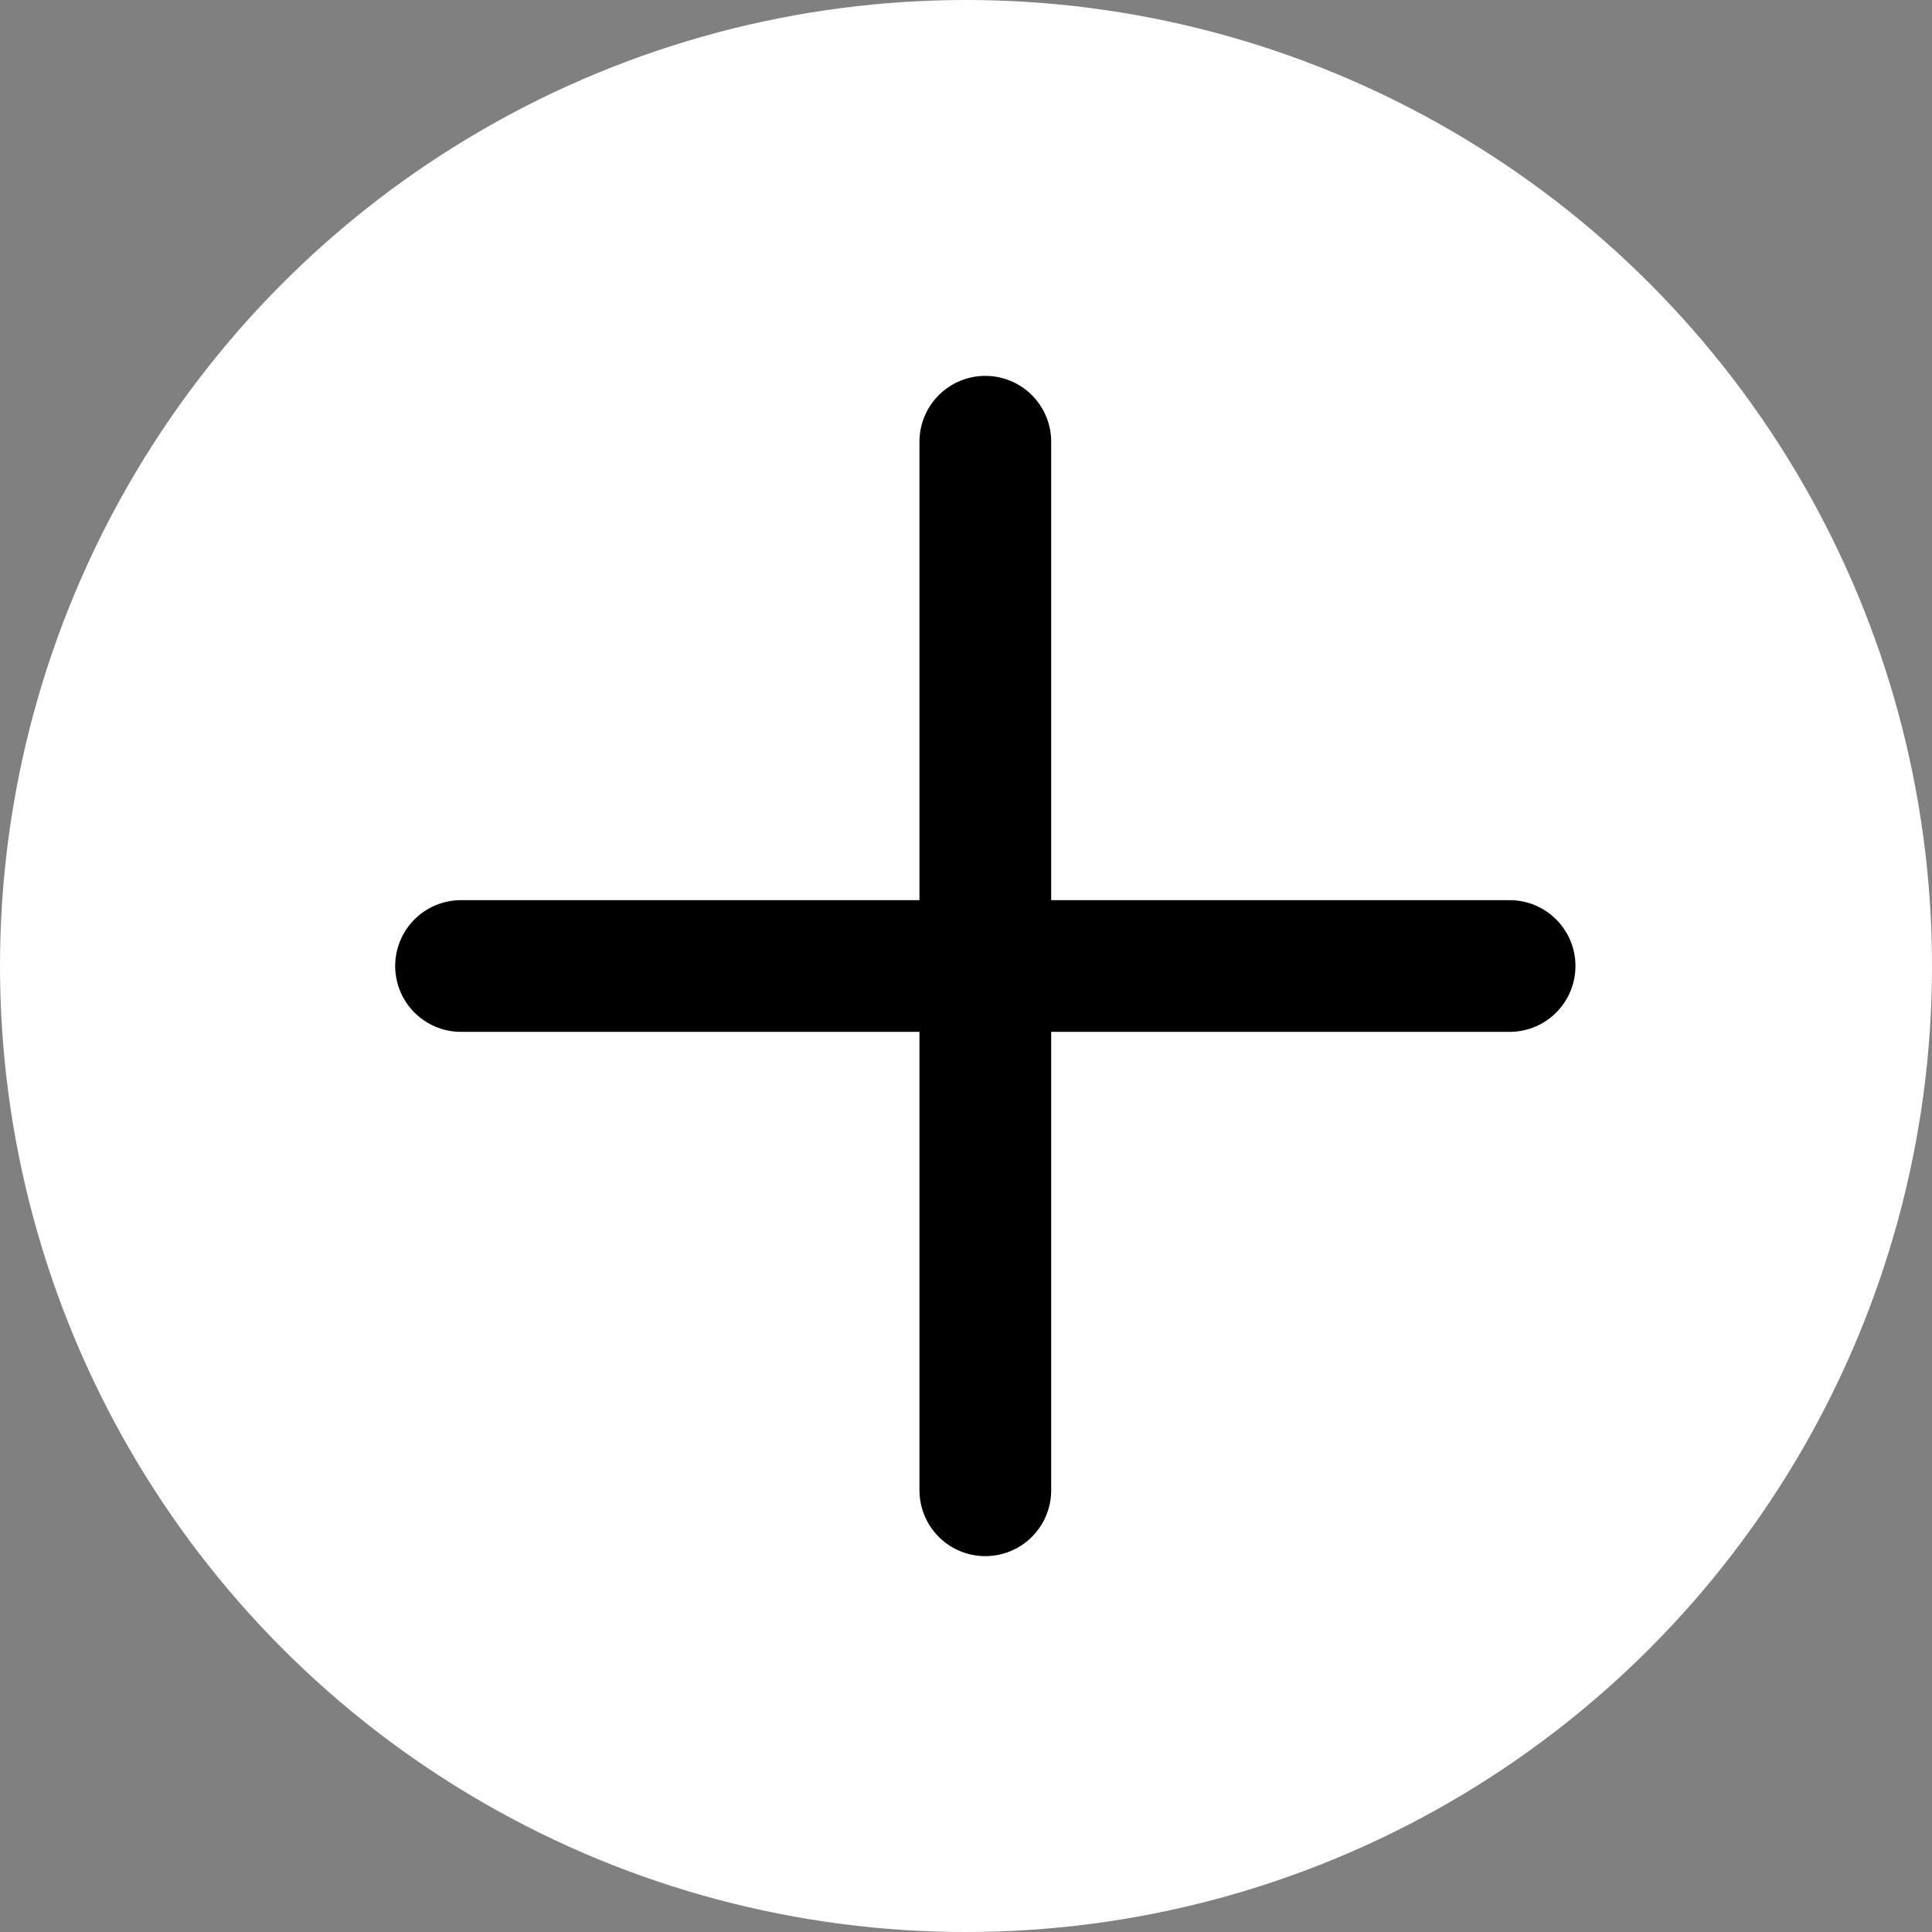
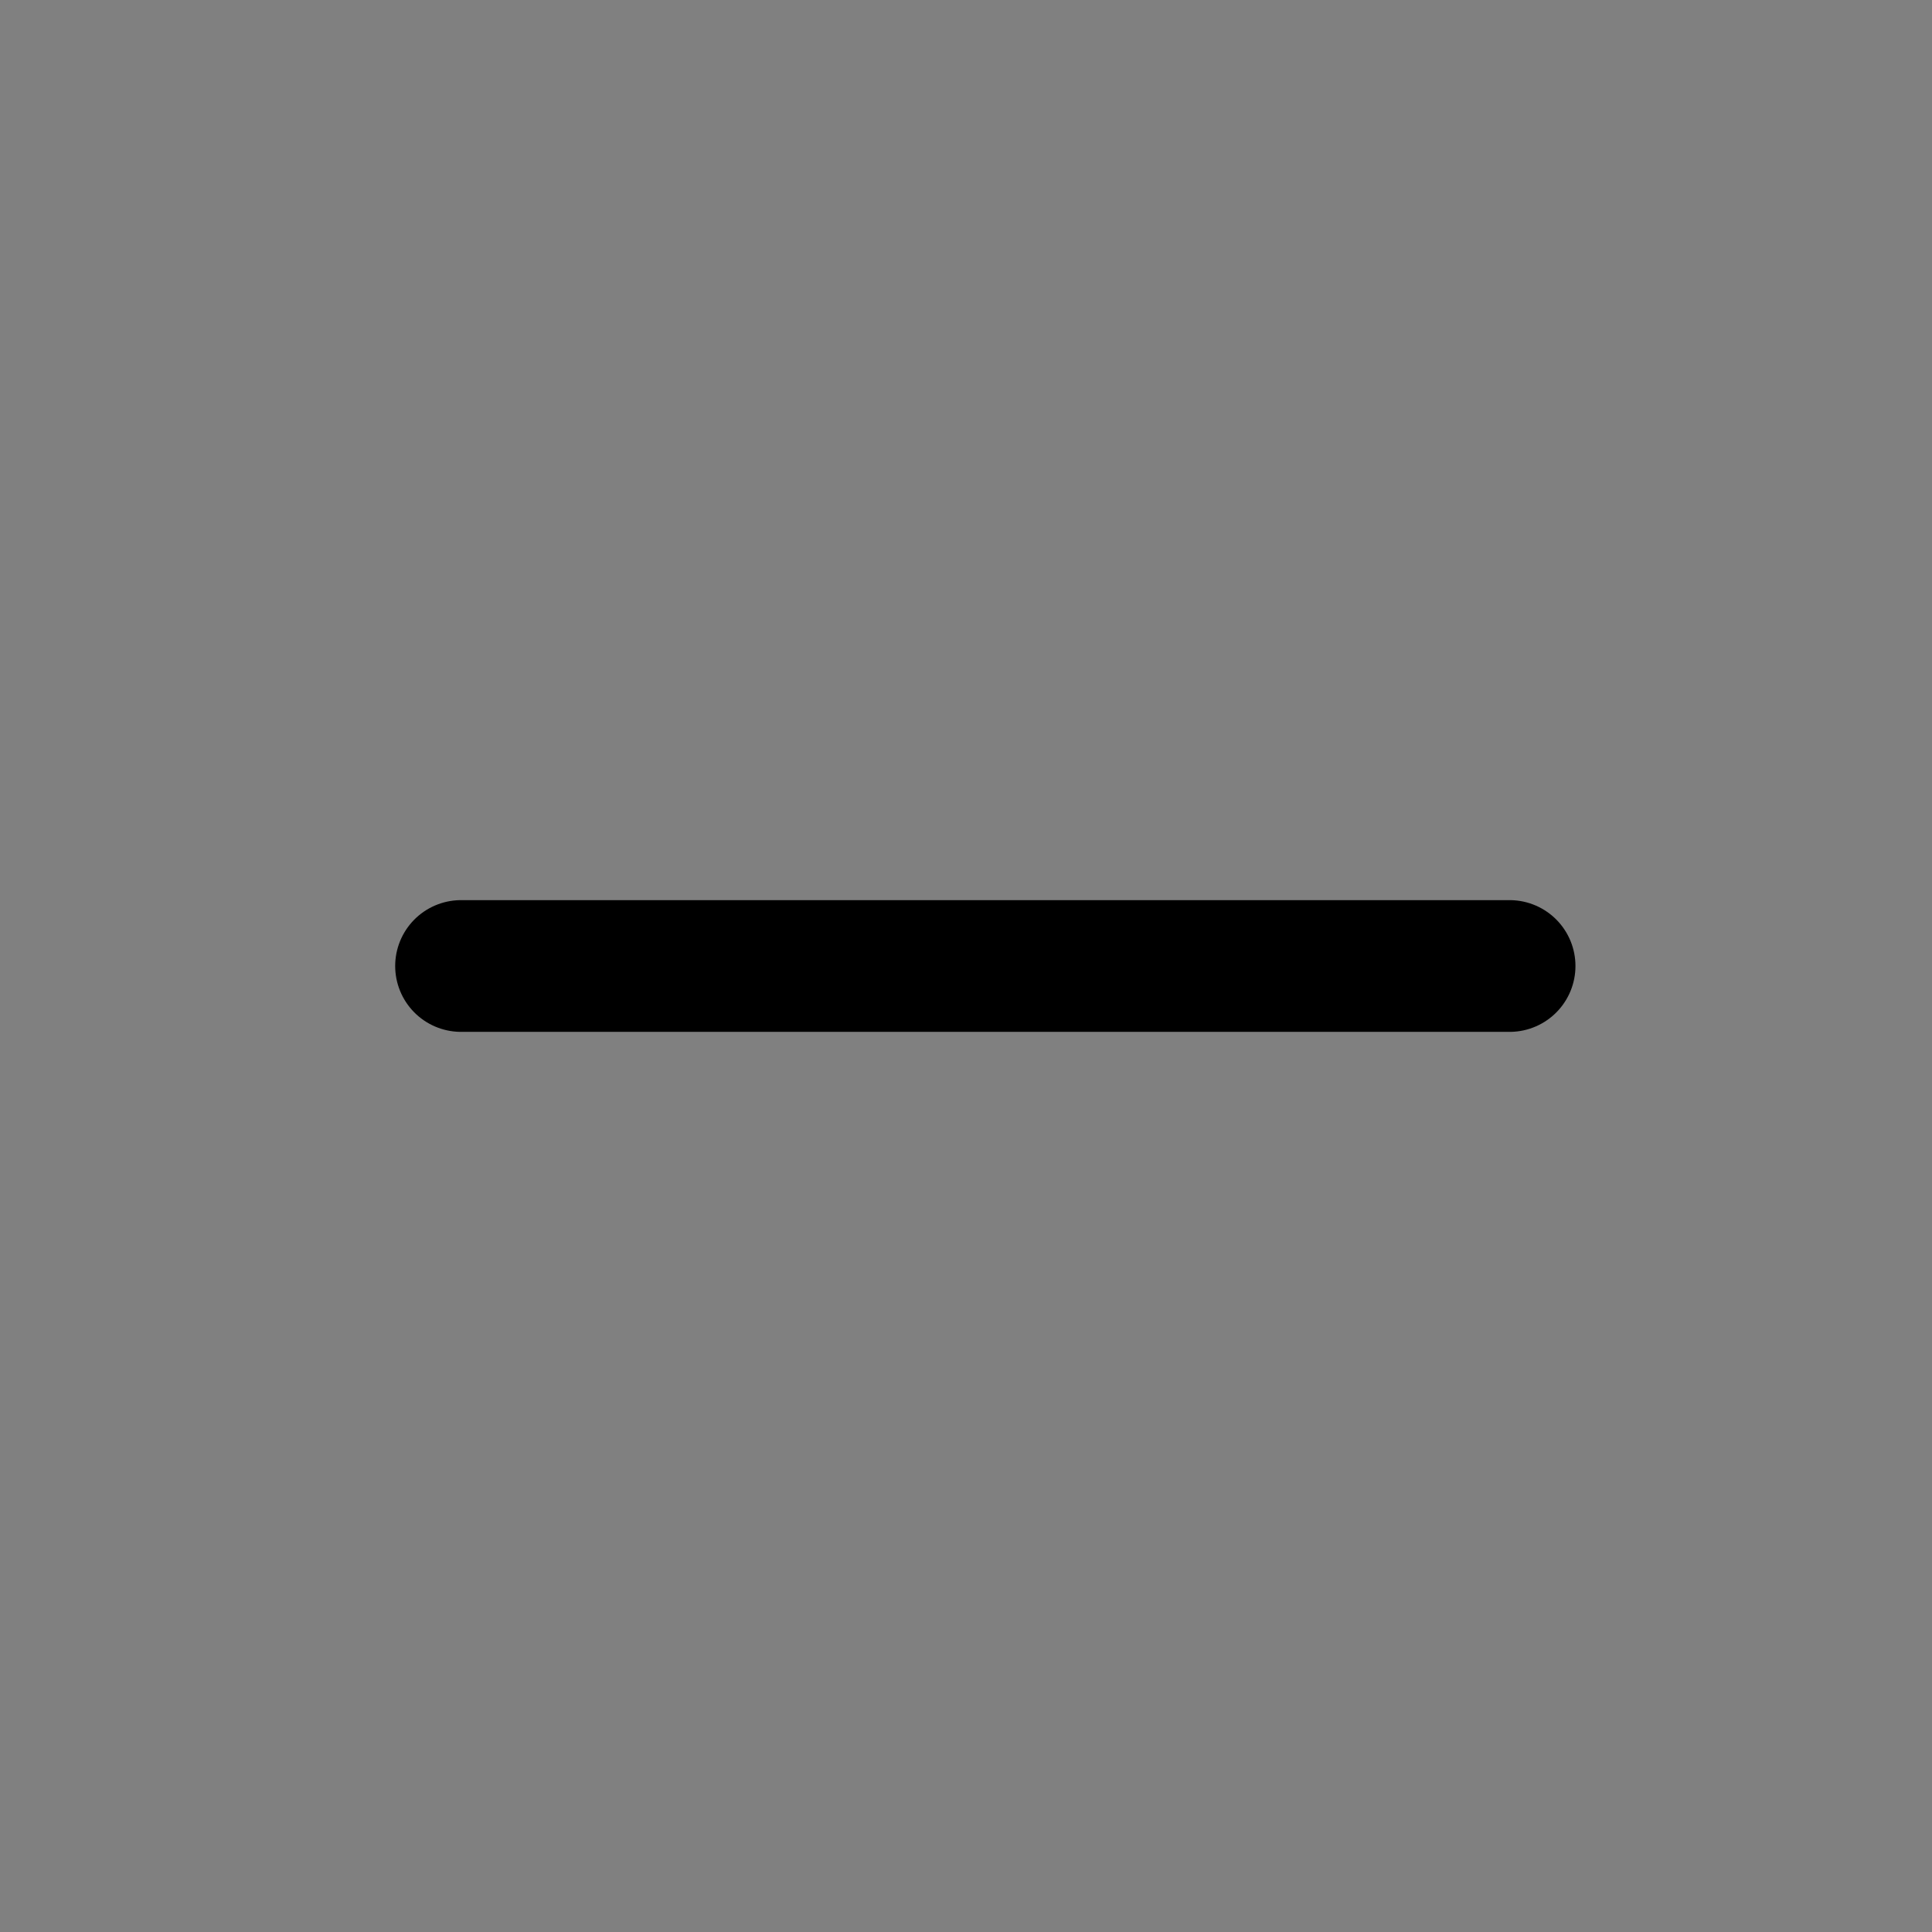
<svg xmlns="http://www.w3.org/2000/svg" width="44px" height="44px" viewBox="0 0 44 44" version="1.1">
  <rect x="0" y="0" width="44" height="44" fill="#808080" stroke="none" />
  <title>icon-popup</title>
  <desc>Created with Sketch.</desc>
  <g id="Pages" stroke="none" stroke-width="1" fill="none" fill-rule="evenodd">
    <g id="Off-to-School-02" transform="translate(-758, -494)">
      <g id="icon-popup" transform="translate(758, 494)">
-         <circle id="circle" fill="#FFFFFF" cx="22" cy="22" r="22" />
        <path d="M10.5,22 L34.38,22" id="Path-3" stroke="#000000" stroke-width="3" stroke-linecap="round" stroke-linejoin="round" />
-         <path d="M10.5,22 L34.38,22" id="Path-3" stroke="#000000" stroke-width="3" stroke-linecap="round" stroke-linejoin="round" transform="translate(22.44, 22) rotate(90) translate(-22.44, -22) " />
      </g>
    </g>
  </g>
</svg>